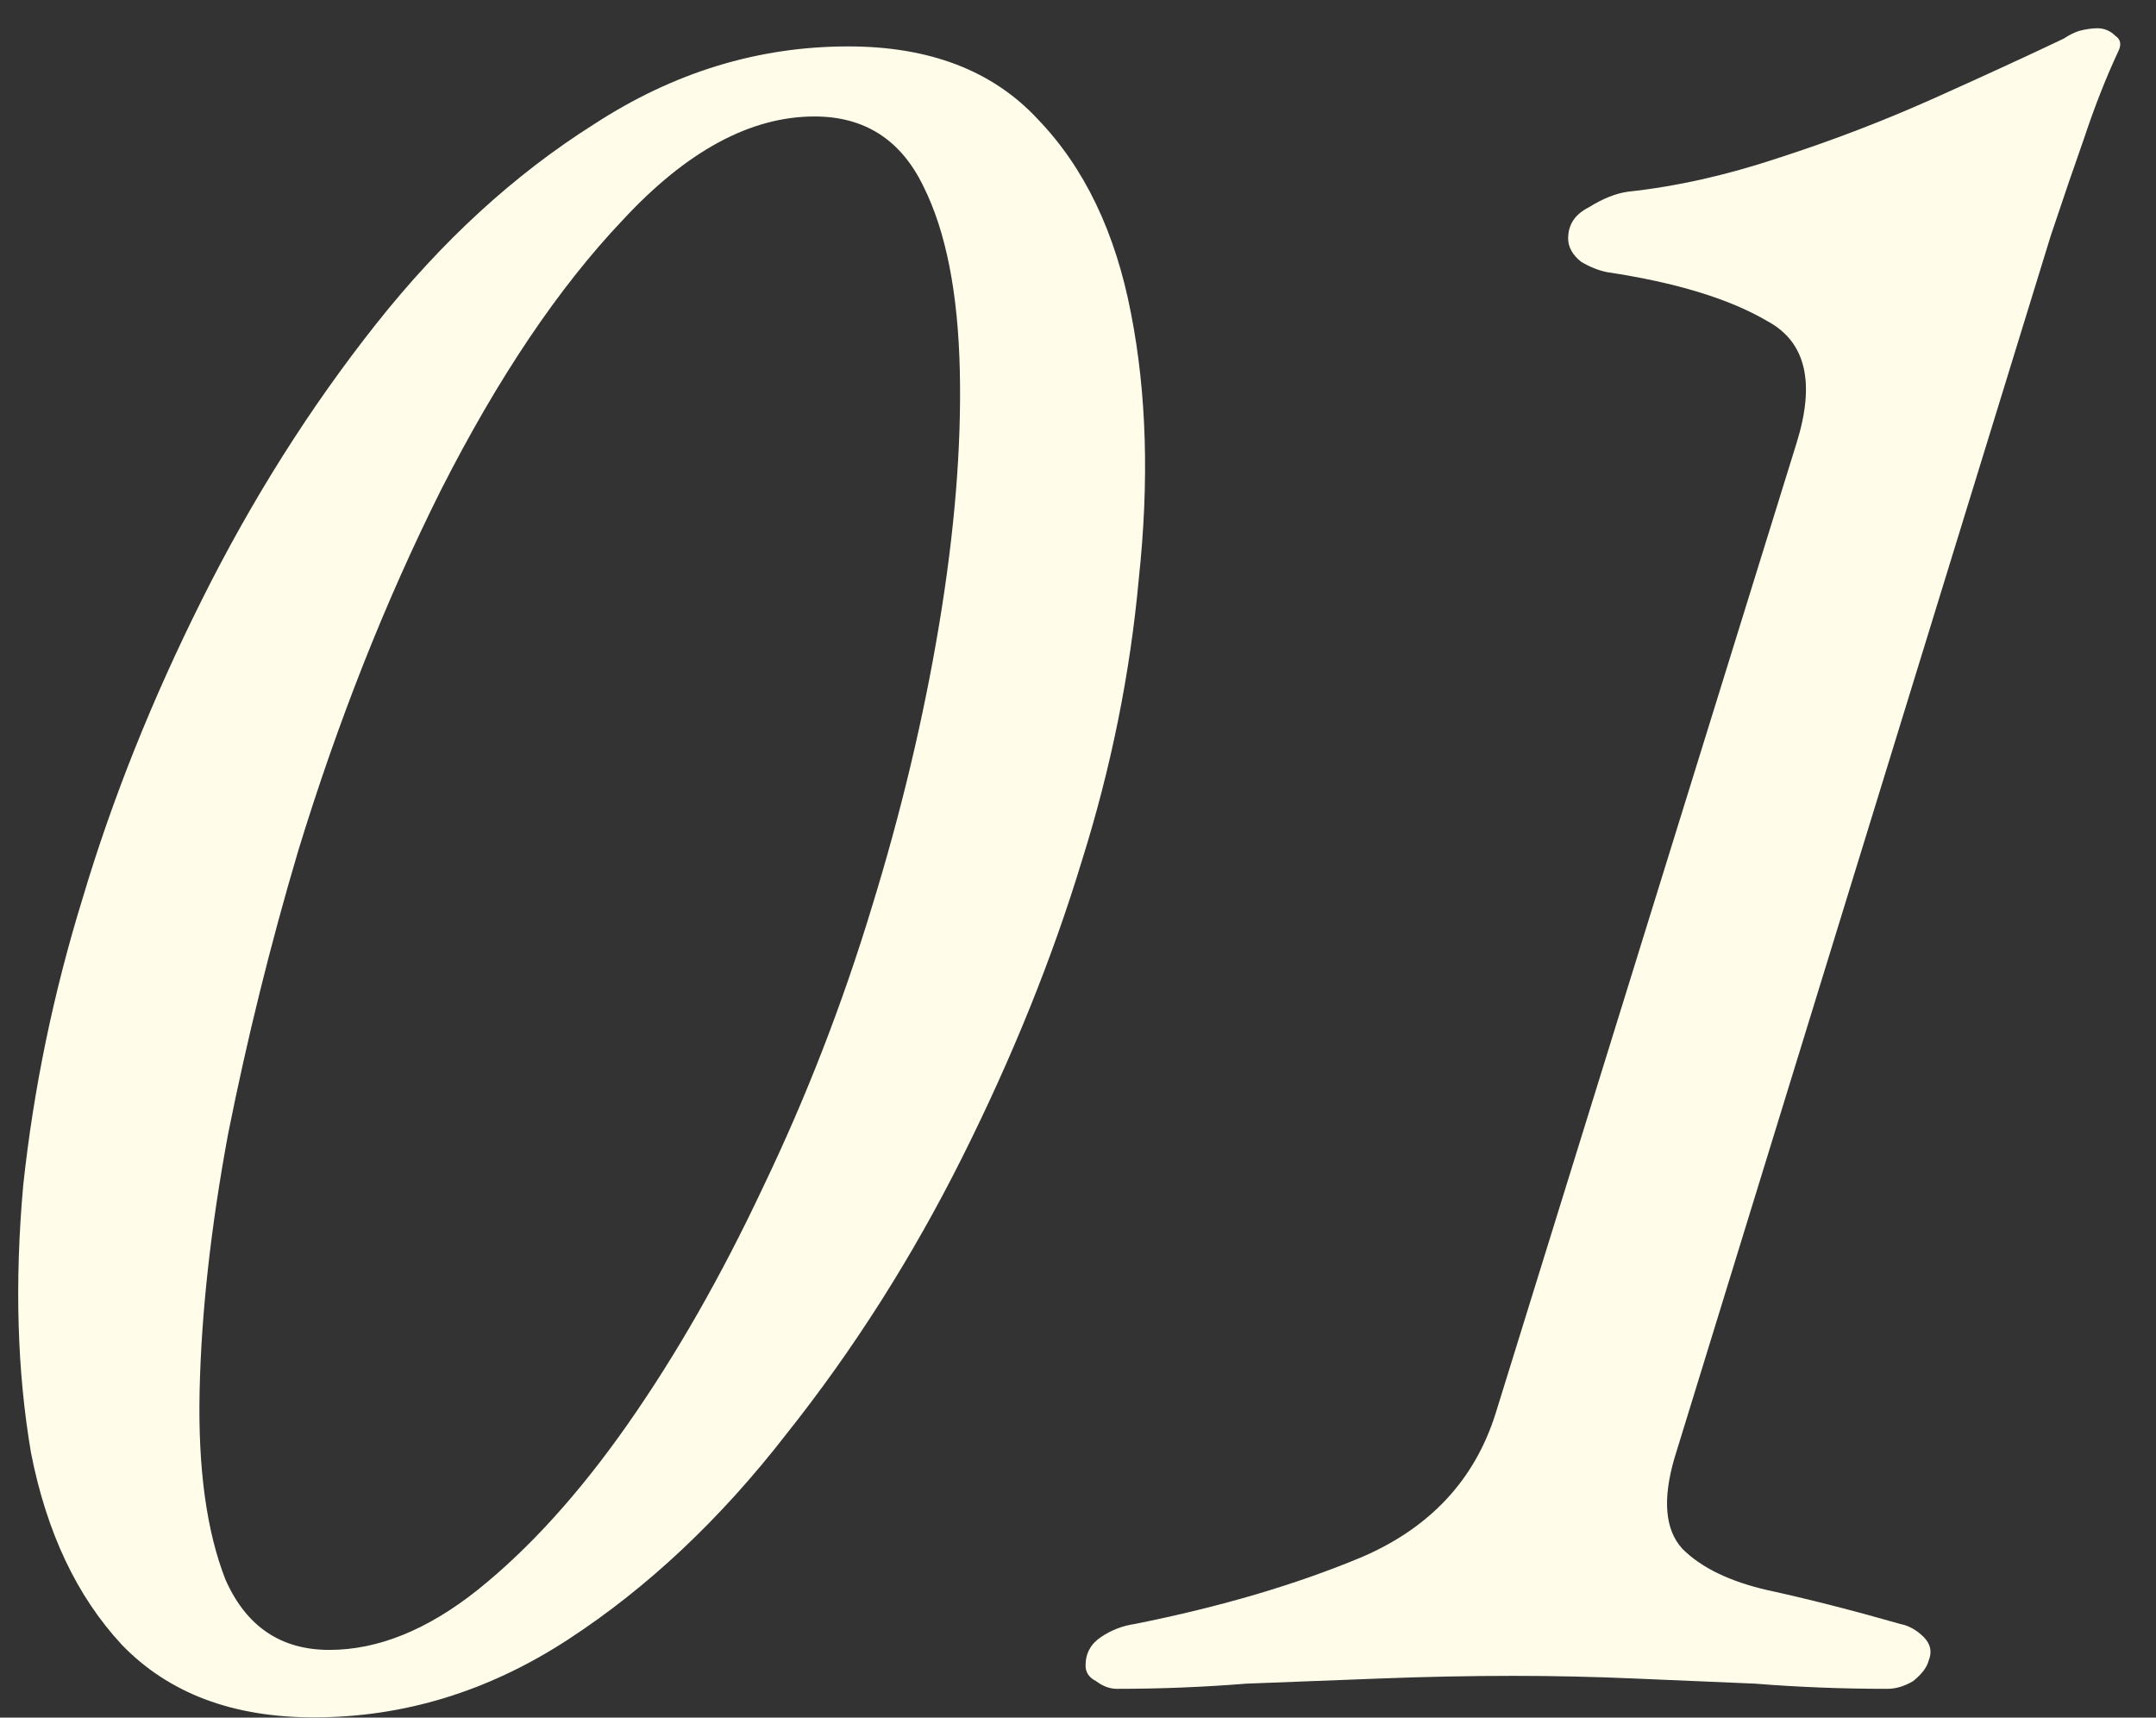
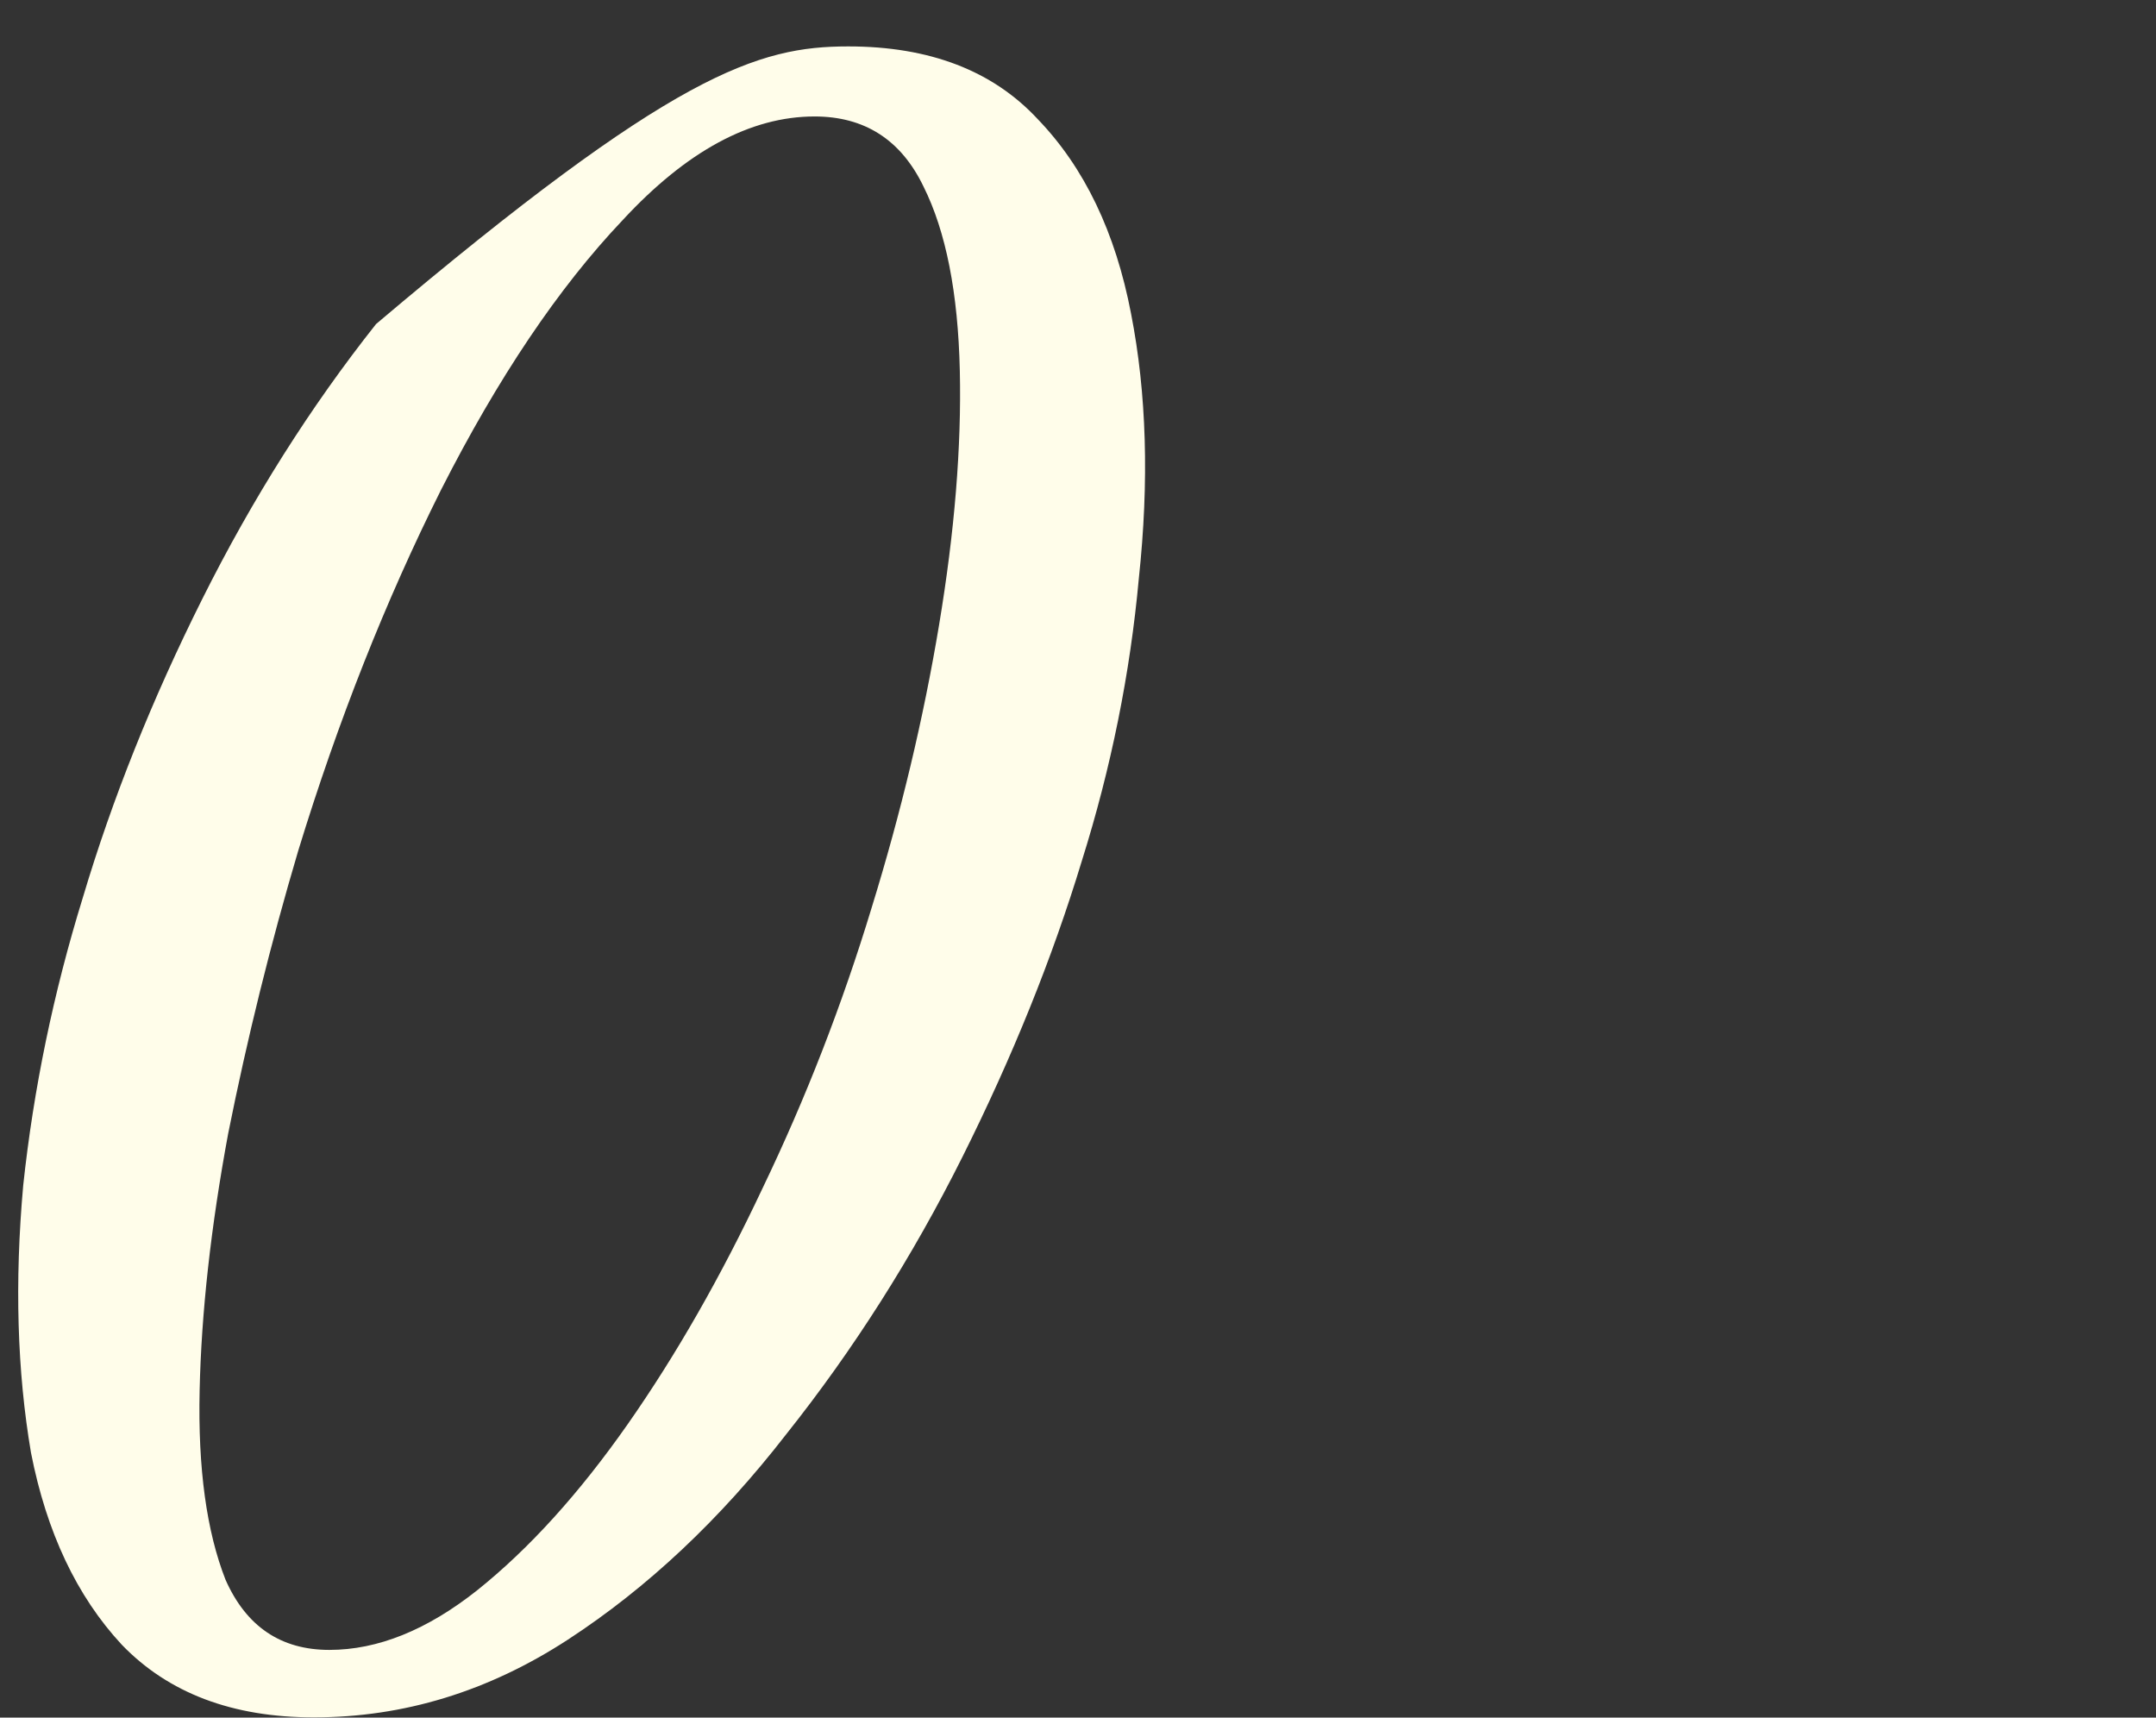
<svg xmlns="http://www.w3.org/2000/svg" width="59" height="47" viewBox="0 0 59 47" fill="none">
  <rect x="0" y="0" width="59" height="47" fill="#333333" stroke="none" />
-   <path d="M30.559 46.213C30.369 46.213 30.18 46.142 29.991 46C29.802 45.905 29.707 45.763 29.707 45.574C29.707 45.243 29.849 44.982 30.133 44.793C30.417 44.604 30.724 44.485 31.056 44.438C33.422 43.965 35.505 43.349 37.304 42.592C39.15 41.787 40.357 40.486 40.925 38.687L49.161 12.133C49.681 10.476 49.421 9.364 48.38 8.796C47.339 8.181 45.871 7.731 43.978 7.447C43.741 7.4 43.505 7.305 43.268 7.163C43.031 6.974 42.913 6.761 42.913 6.524C42.913 6.145 43.102 5.861 43.481 5.672C43.859 5.435 44.215 5.293 44.546 5.246C45.871 5.104 47.244 4.796 48.664 4.323C50.131 3.85 51.551 3.305 52.924 2.69C54.297 2.075 55.48 1.53 56.474 1.057C56.616 0.962 56.758 0.891 56.9 0.844C57.089 0.797 57.255 0.773 57.397 0.773C57.586 0.773 57.752 0.844 57.894 0.986C58.036 1.081 58.059 1.223 57.965 1.412C57.633 2.122 57.326 2.903 57.042 3.755C56.758 4.56 56.45 5.459 56.119 6.453L45.824 39.894C45.492 41.03 45.563 41.858 46.037 42.379C46.557 42.9 47.339 43.278 48.38 43.515C49.468 43.752 50.675 44.059 52.001 44.438C52.237 44.485 52.45 44.604 52.64 44.793C52.829 44.982 52.877 45.195 52.782 45.432C52.734 45.621 52.593 45.811 52.356 46C52.119 46.142 51.883 46.213 51.646 46.213C50.415 46.213 49.208 46.166 48.025 46.071C46.889 46.024 45.776 45.976 44.688 45.929C43.599 45.882 42.511 45.858 41.422 45.858C40.239 45.858 39.032 45.882 37.801 45.929C36.57 45.976 35.34 46.024 34.109 46.071C32.925 46.166 31.742 46.213 30.559 46.213Z" fill="#FFFDEA" />
-   <path d="M8.587 46.994C6.362 46.994 4.611 46.331 3.333 45.006C2.102 43.681 1.274 41.929 0.848 39.752C0.469 37.527 0.398 35.09 0.635 32.439C0.919 29.788 1.463 27.161 2.268 24.558C3.072 21.86 4.161 19.138 5.534 16.393C6.906 13.648 8.492 11.139 10.291 8.867C12.089 6.595 14.077 4.773 16.255 3.4C18.432 1.98 20.751 1.27 23.213 1.27C25.437 1.27 27.165 1.933 28.396 3.258C29.674 4.583 30.526 6.358 30.952 8.583C31.378 10.76 31.449 13.174 31.165 15.825C30.928 18.428 30.407 21.008 29.603 23.564C28.798 26.215 27.709 28.913 26.337 31.658C24.964 34.403 23.355 36.936 21.509 39.255C19.71 41.574 17.722 43.444 15.545 44.864C13.367 46.284 11.048 46.994 8.587 46.994ZM9.013 45.148C10.338 45.148 11.687 44.604 13.06 43.515C14.48 42.379 15.852 40.864 17.178 38.971C18.503 37.078 19.734 34.924 20.87 32.51C22.053 30.049 23.047 27.493 23.852 24.842C24.656 22.239 25.272 19.659 25.698 17.103C26.124 14.547 26.313 12.228 26.266 10.145C26.218 8.015 25.887 6.335 25.272 5.104C24.656 3.826 23.662 3.187 22.29 3.187C20.538 3.187 18.787 4.134 17.036 6.027C15.284 7.873 13.628 10.334 12.066 13.411C10.551 16.44 9.249 19.73 8.161 23.28C7.403 25.836 6.764 28.416 6.244 31.019C5.77 33.575 5.51 35.918 5.463 38.048C5.415 40.178 5.652 41.906 6.173 43.231C6.741 44.509 7.687 45.148 9.013 45.148Z" fill="#FFFDEA" />
+   <path d="M8.587 46.994C6.362 46.994 4.611 46.331 3.333 45.006C2.102 43.681 1.274 41.929 0.848 39.752C0.469 37.527 0.398 35.09 0.635 32.439C0.919 29.788 1.463 27.161 2.268 24.558C3.072 21.86 4.161 19.138 5.534 16.393C6.906 13.648 8.492 11.139 10.291 8.867C18.432 1.98 20.751 1.27 23.213 1.27C25.437 1.27 27.165 1.933 28.396 3.258C29.674 4.583 30.526 6.358 30.952 8.583C31.378 10.76 31.449 13.174 31.165 15.825C30.928 18.428 30.407 21.008 29.603 23.564C28.798 26.215 27.709 28.913 26.337 31.658C24.964 34.403 23.355 36.936 21.509 39.255C19.71 41.574 17.722 43.444 15.545 44.864C13.367 46.284 11.048 46.994 8.587 46.994ZM9.013 45.148C10.338 45.148 11.687 44.604 13.06 43.515C14.48 42.379 15.852 40.864 17.178 38.971C18.503 37.078 19.734 34.924 20.87 32.51C22.053 30.049 23.047 27.493 23.852 24.842C24.656 22.239 25.272 19.659 25.698 17.103C26.124 14.547 26.313 12.228 26.266 10.145C26.218 8.015 25.887 6.335 25.272 5.104C24.656 3.826 23.662 3.187 22.29 3.187C20.538 3.187 18.787 4.134 17.036 6.027C15.284 7.873 13.628 10.334 12.066 13.411C10.551 16.44 9.249 19.73 8.161 23.28C7.403 25.836 6.764 28.416 6.244 31.019C5.77 33.575 5.51 35.918 5.463 38.048C5.415 40.178 5.652 41.906 6.173 43.231C6.741 44.509 7.687 45.148 9.013 45.148Z" fill="#FFFDEA" />
</svg>